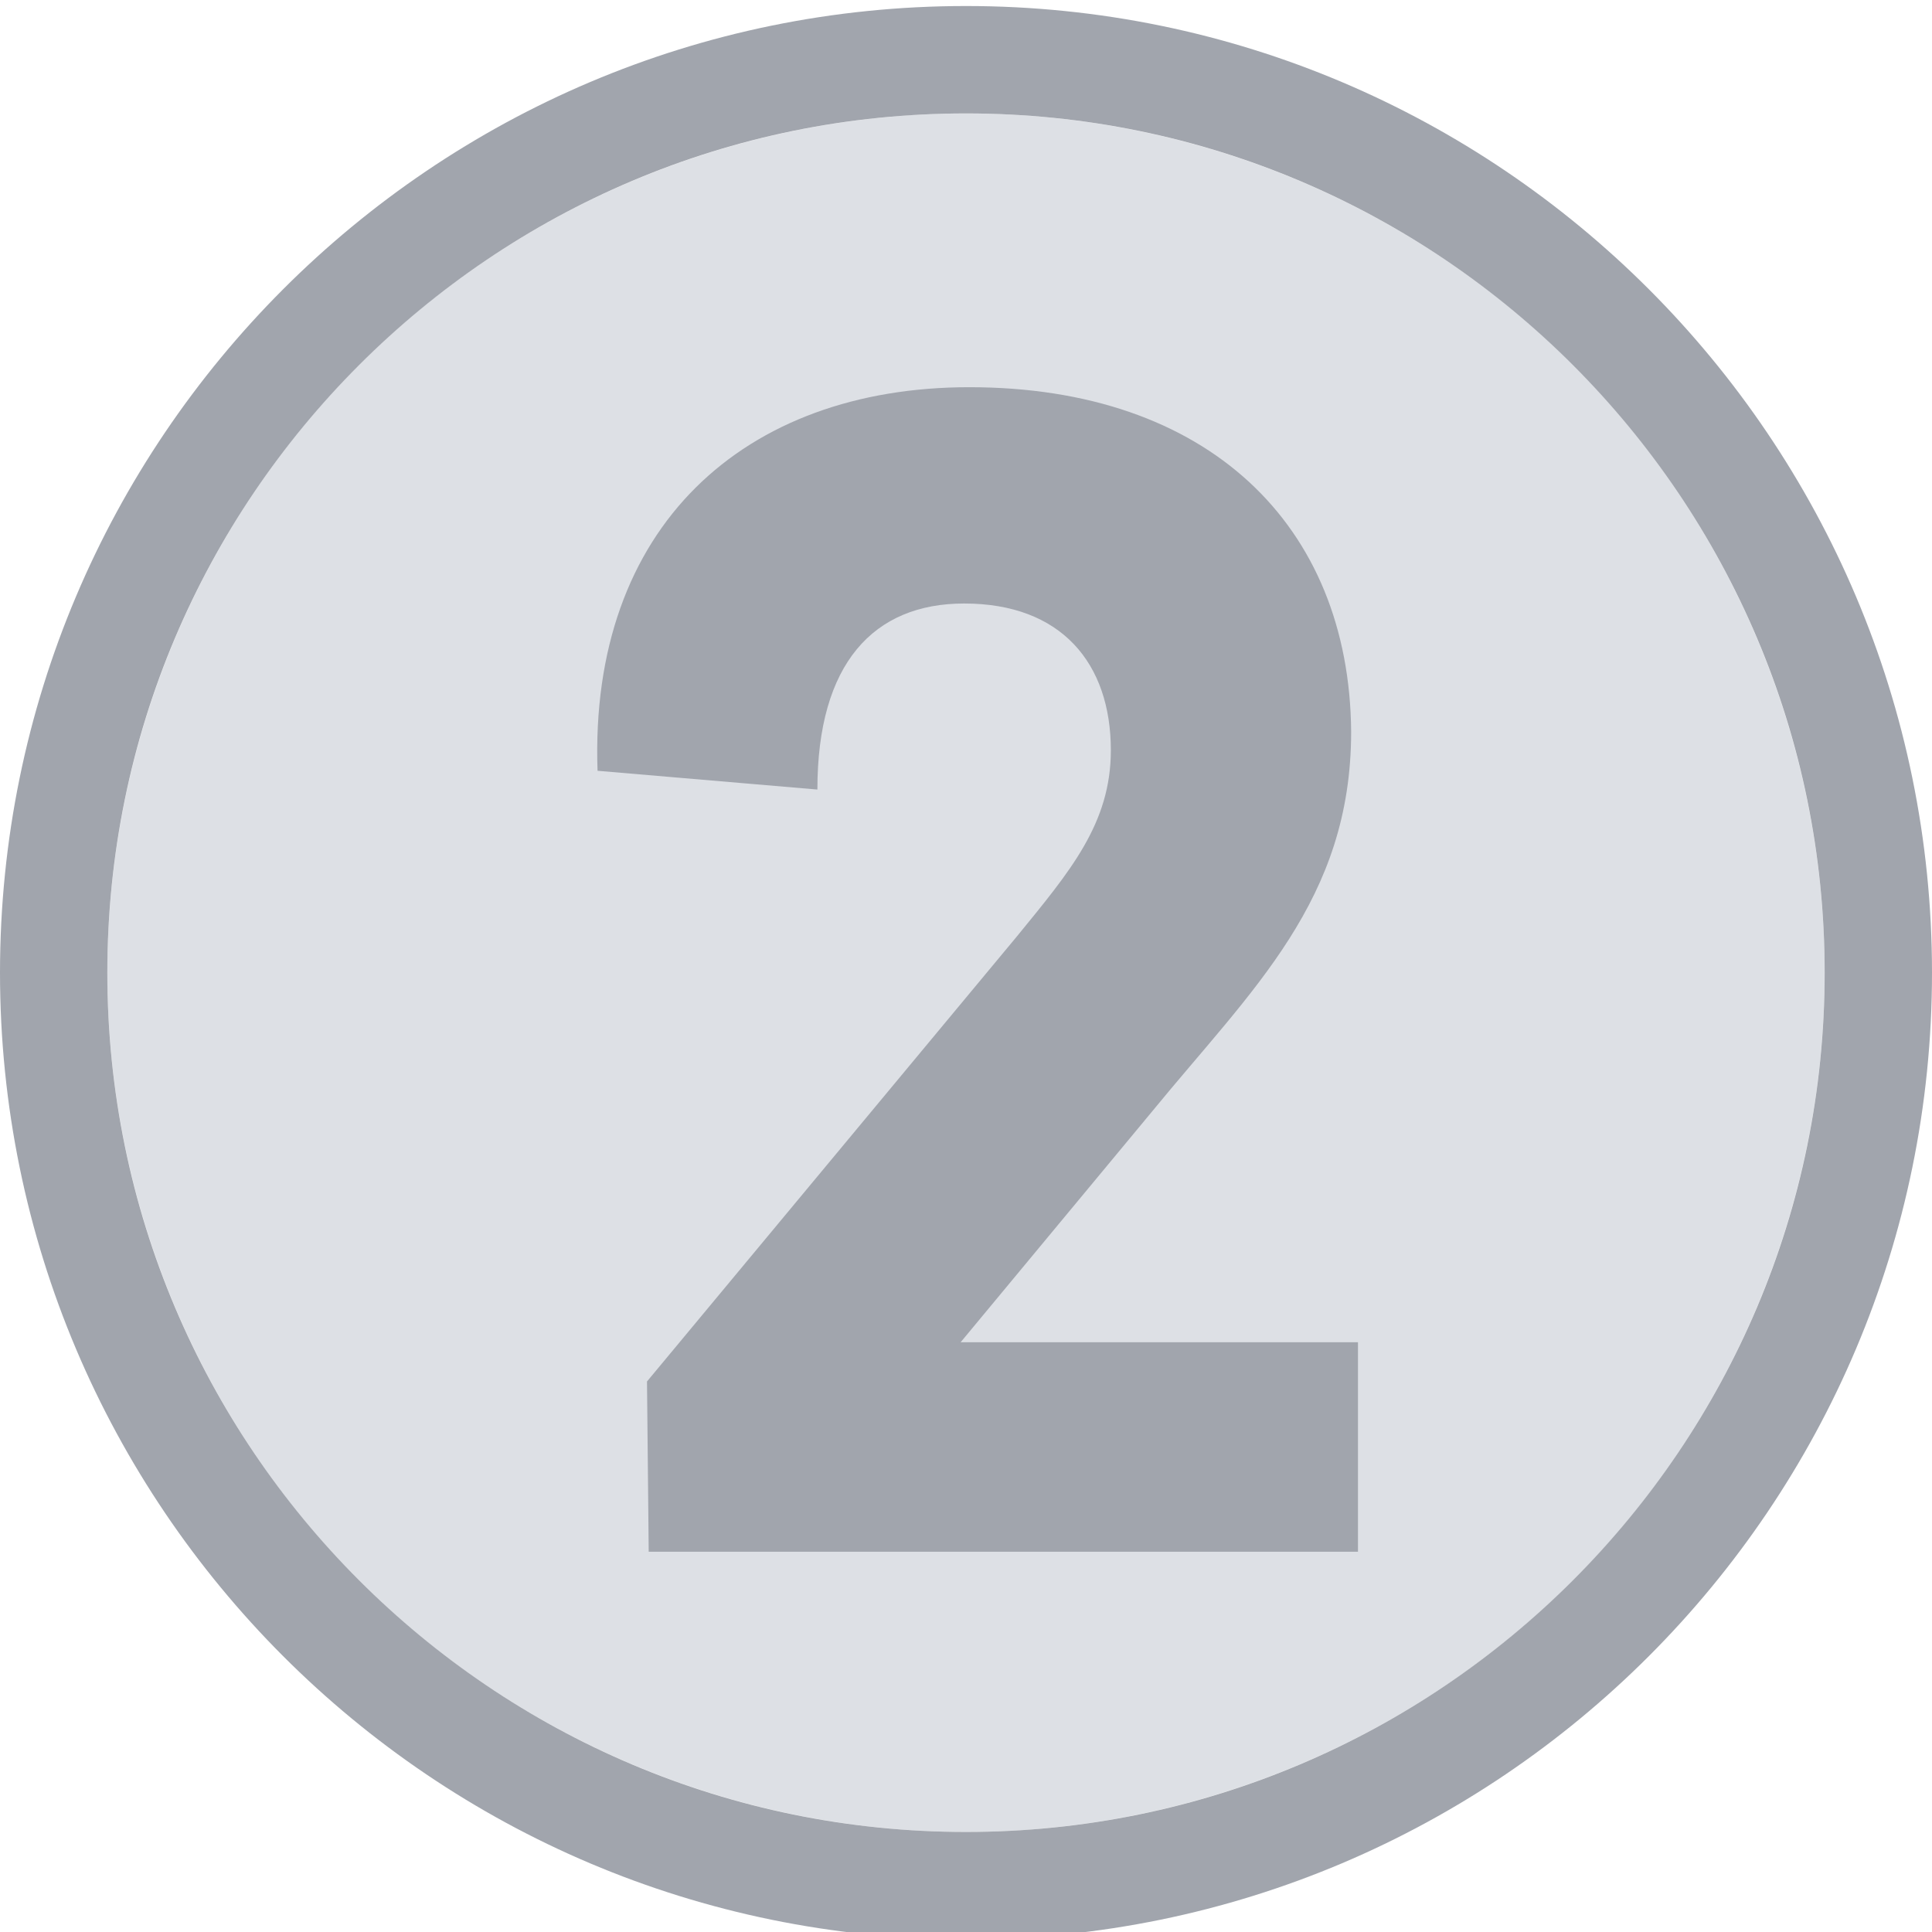
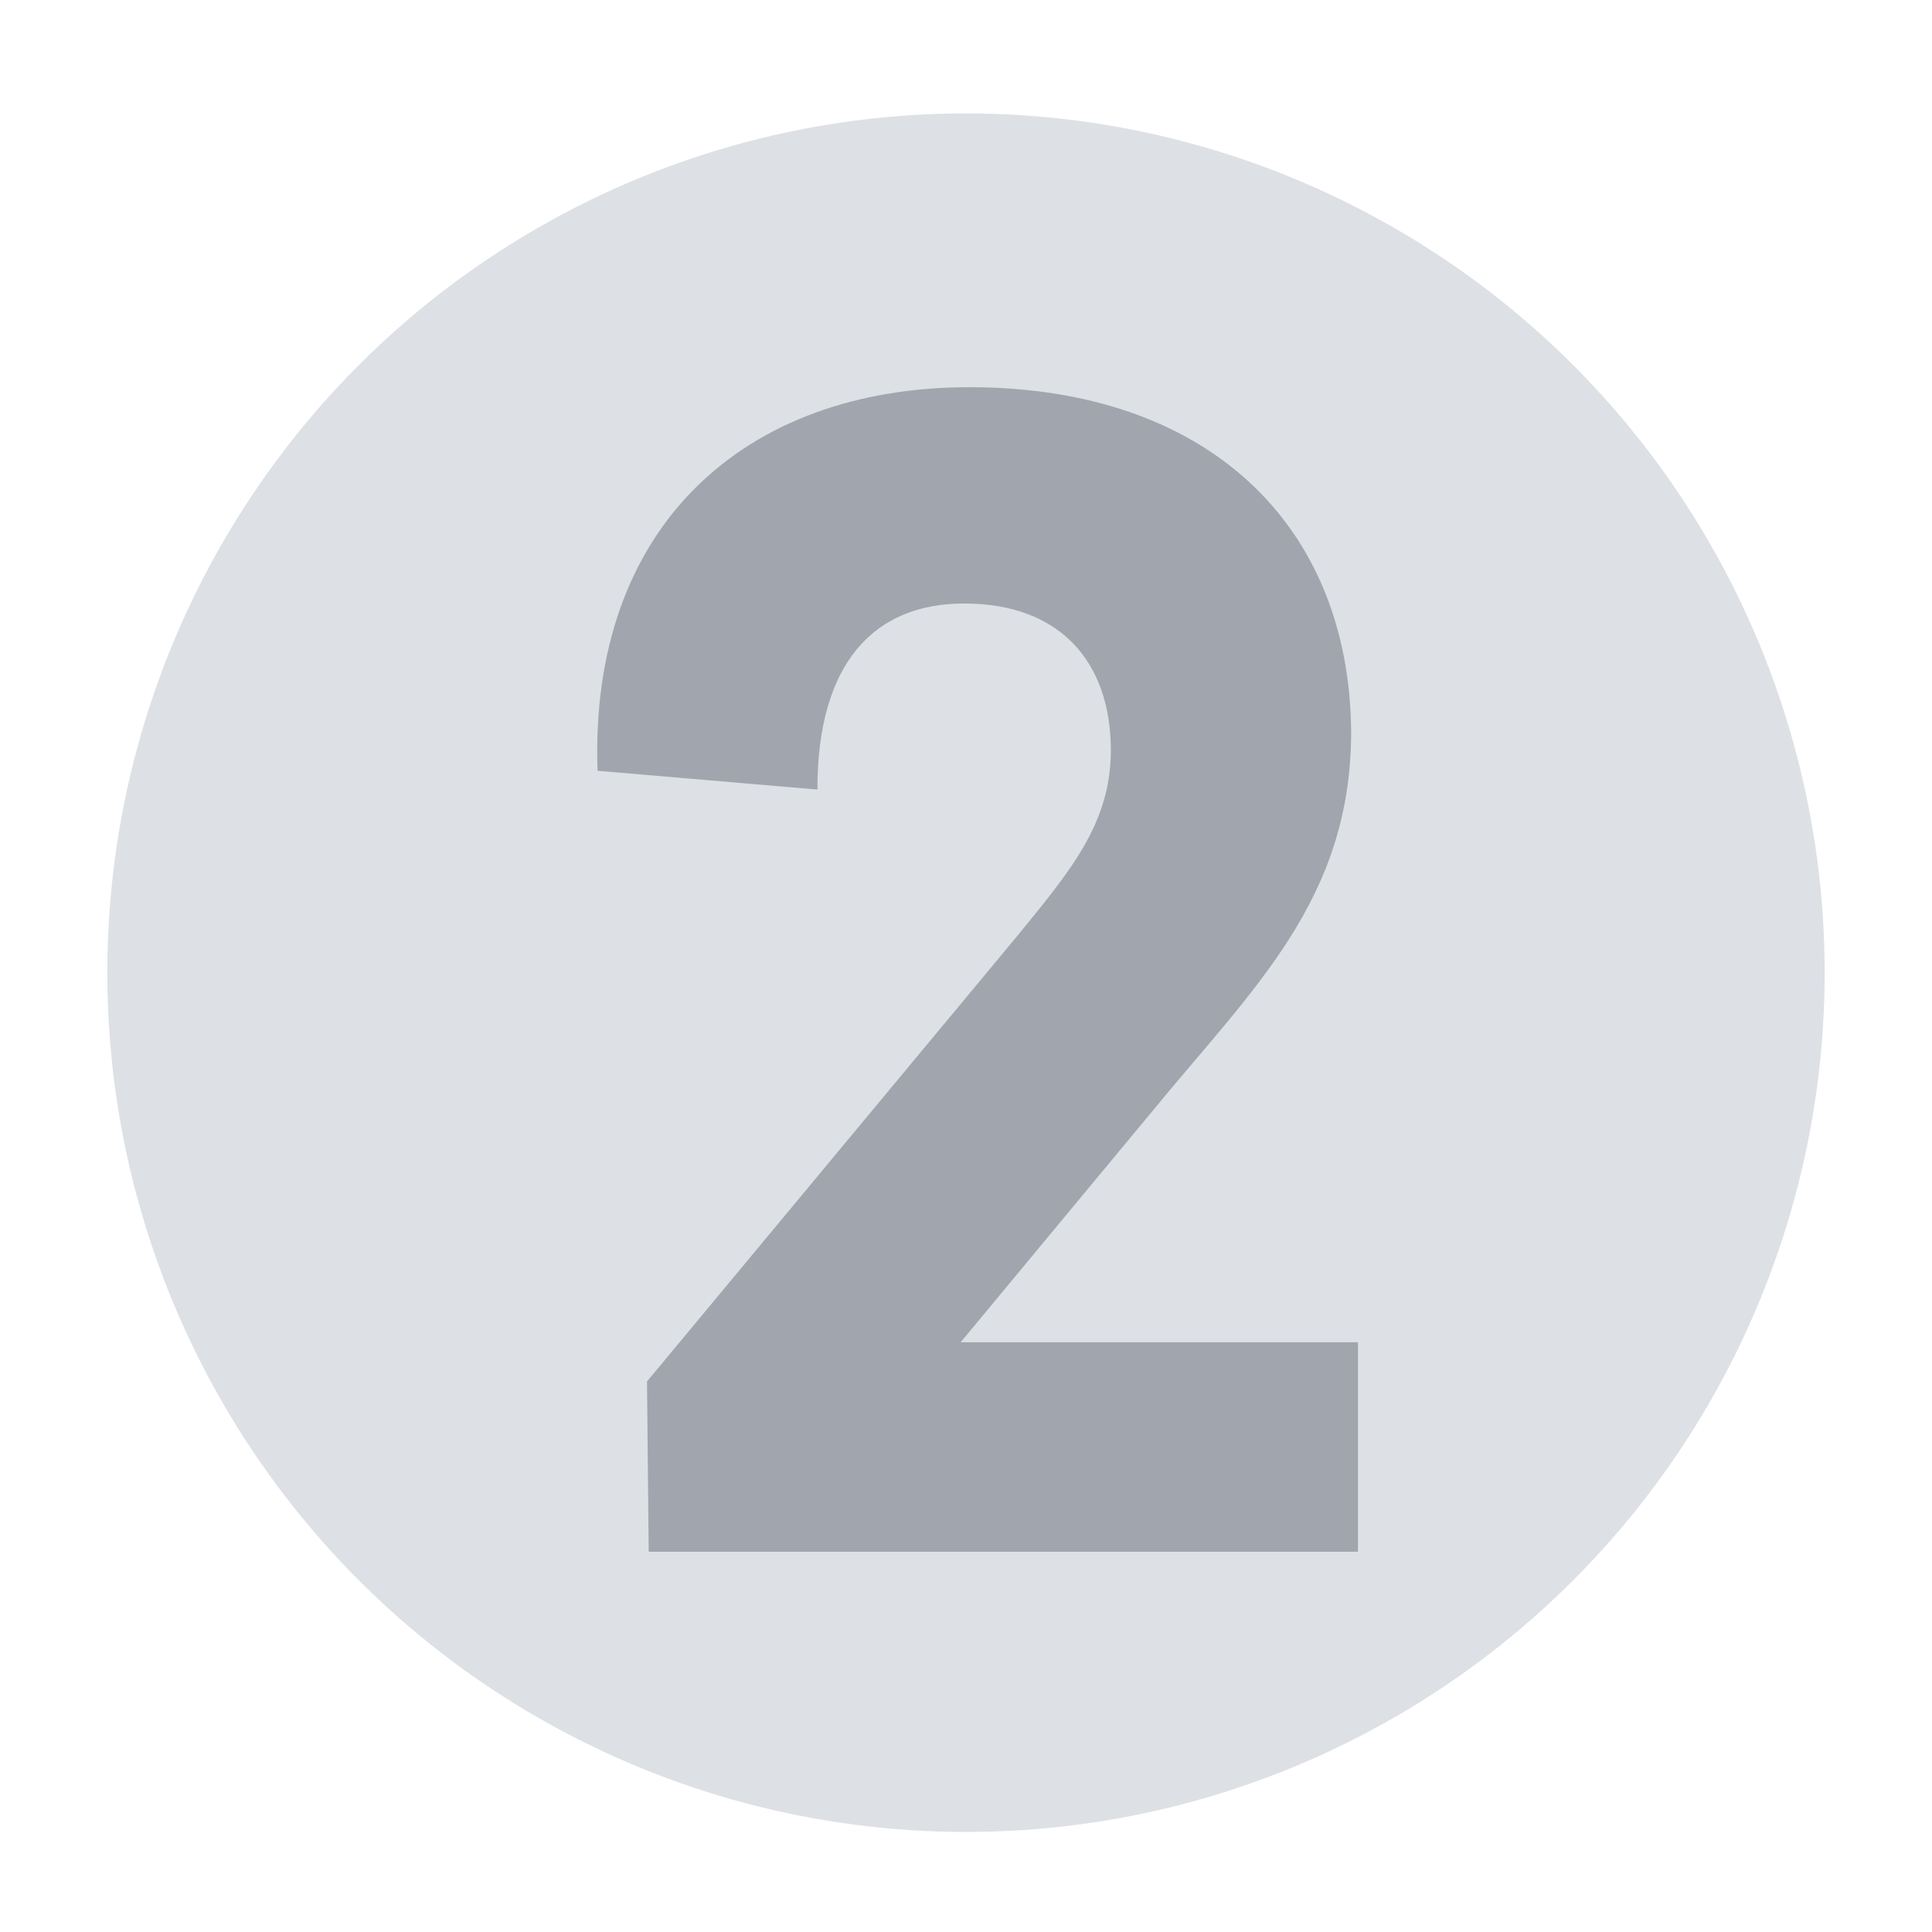
<svg xmlns="http://www.w3.org/2000/svg" width="100%" height="100%" viewBox="0 0 36 36" version="1.1" xml:space="preserve" style="fill-rule:evenodd;clip-rule:evenodd;stroke-linejoin:round;stroke-miterlimit:2;">
  <g transform="matrix(1,0,0,1,-518,-105)">
    <g transform="matrix(1,0,0,1.966,326,0)">
      <g transform="matrix(1,0,0,0.509,-294,-36.628)">
        <circle cx="504" cy="195" r="16" style="fill:rgb(221,224,229);" />
      </g>
      <g transform="matrix(1,0,0,0.509,-294,-36.628)">
-         <path d="M504,177C494.066,177 486,185.066 486,195C486,204.934 494.066,213 504,213C513.934,213 522,204.934 522,195C522,185.066 513.934,177 504,177ZM504,179C512.831,179 520,186.169 520,195C520,203.831 512.831,211 504,211C495.169,211 488,203.831 488,195C488,186.169 495.169,179 504,179Z" style="fill:rgb(161,165,173);" />
-       </g>
+         </g>
      <g transform="matrix(2.648,0,0,1.347,-1084.4,-180.793)">
        <path d="M486.229,179.292L487.776,179.424C487.776,178.536 488.172,178.115 488.809,178.115C489.493,178.115 489.841,178.536 489.841,179.148C489.841,179.664 489.553,180 489.181,180.456L486.577,183.589L486.589,184.787L491.58,184.787L491.58,183.313L488.784,183.313L490.129,181.692C490.836,180.828 491.532,180.204 491.532,179.016C491.52,177.564 490.525,176.593 488.845,176.593C487.26,176.593 486.169,177.576 486.229,179.292Z" style="fill:rgb(161,165,173);fill-rule:nonzero;" />
      </g>
    </g>
  </g>
</svg>